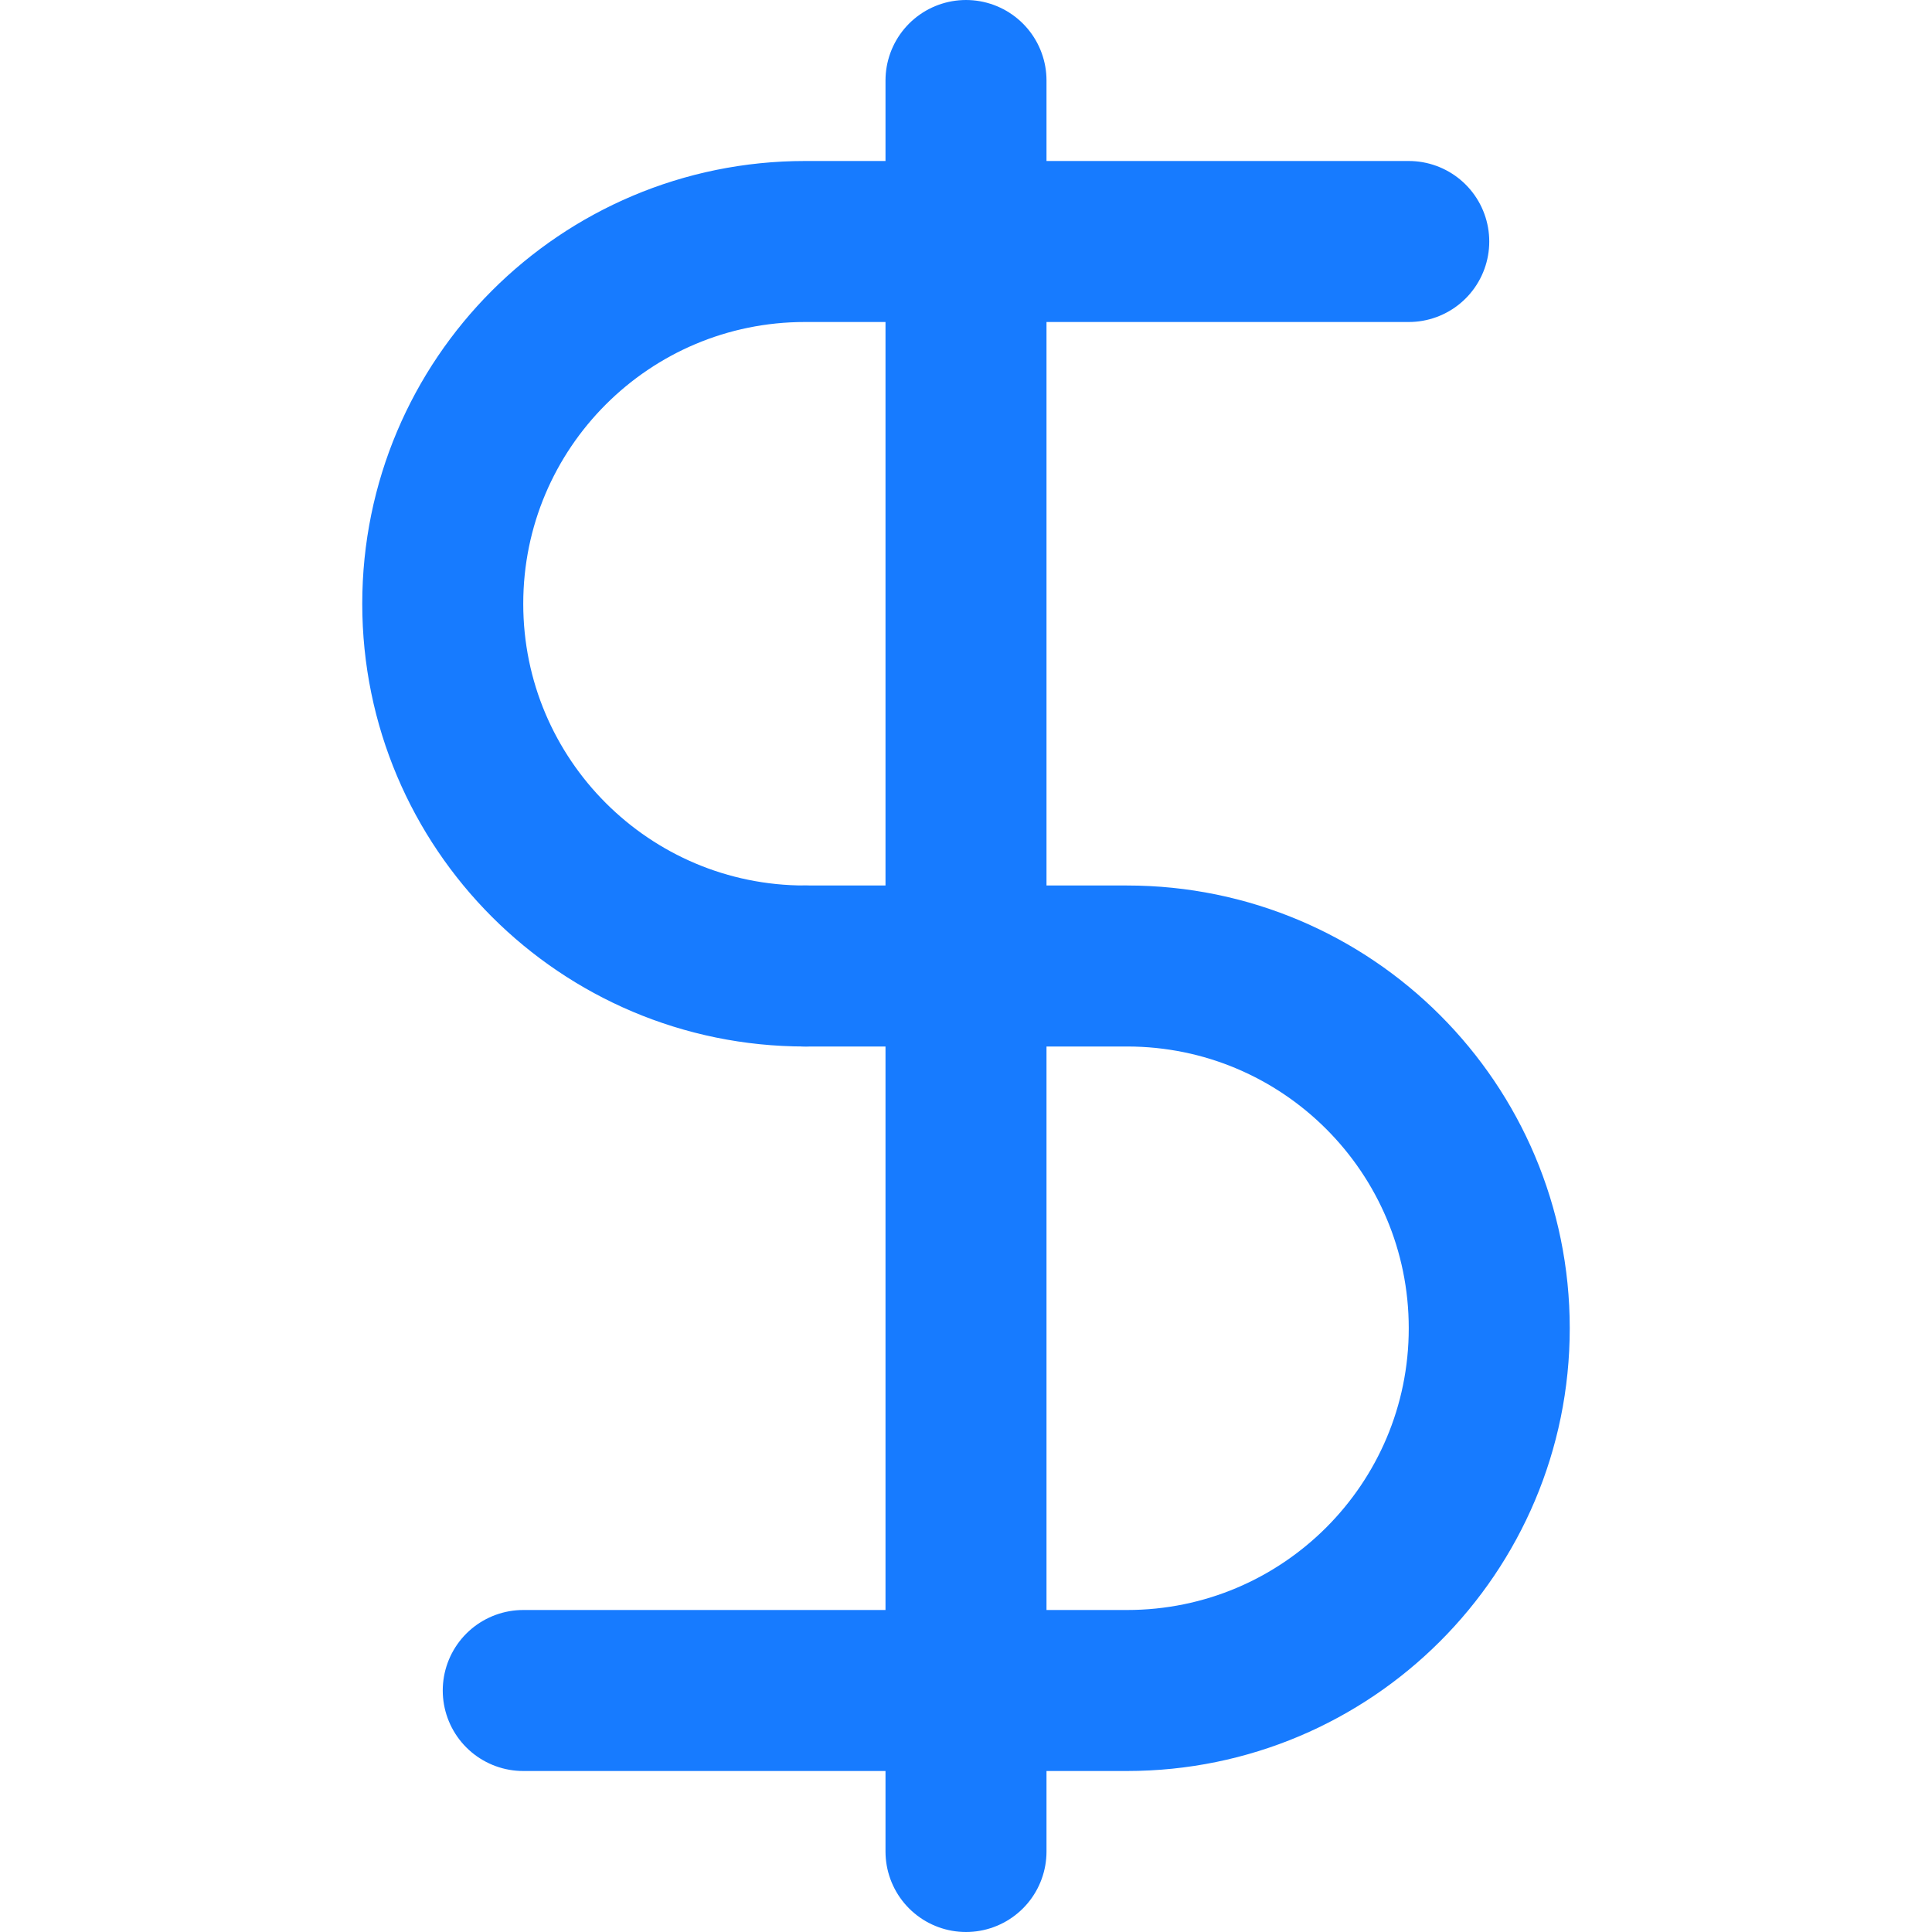
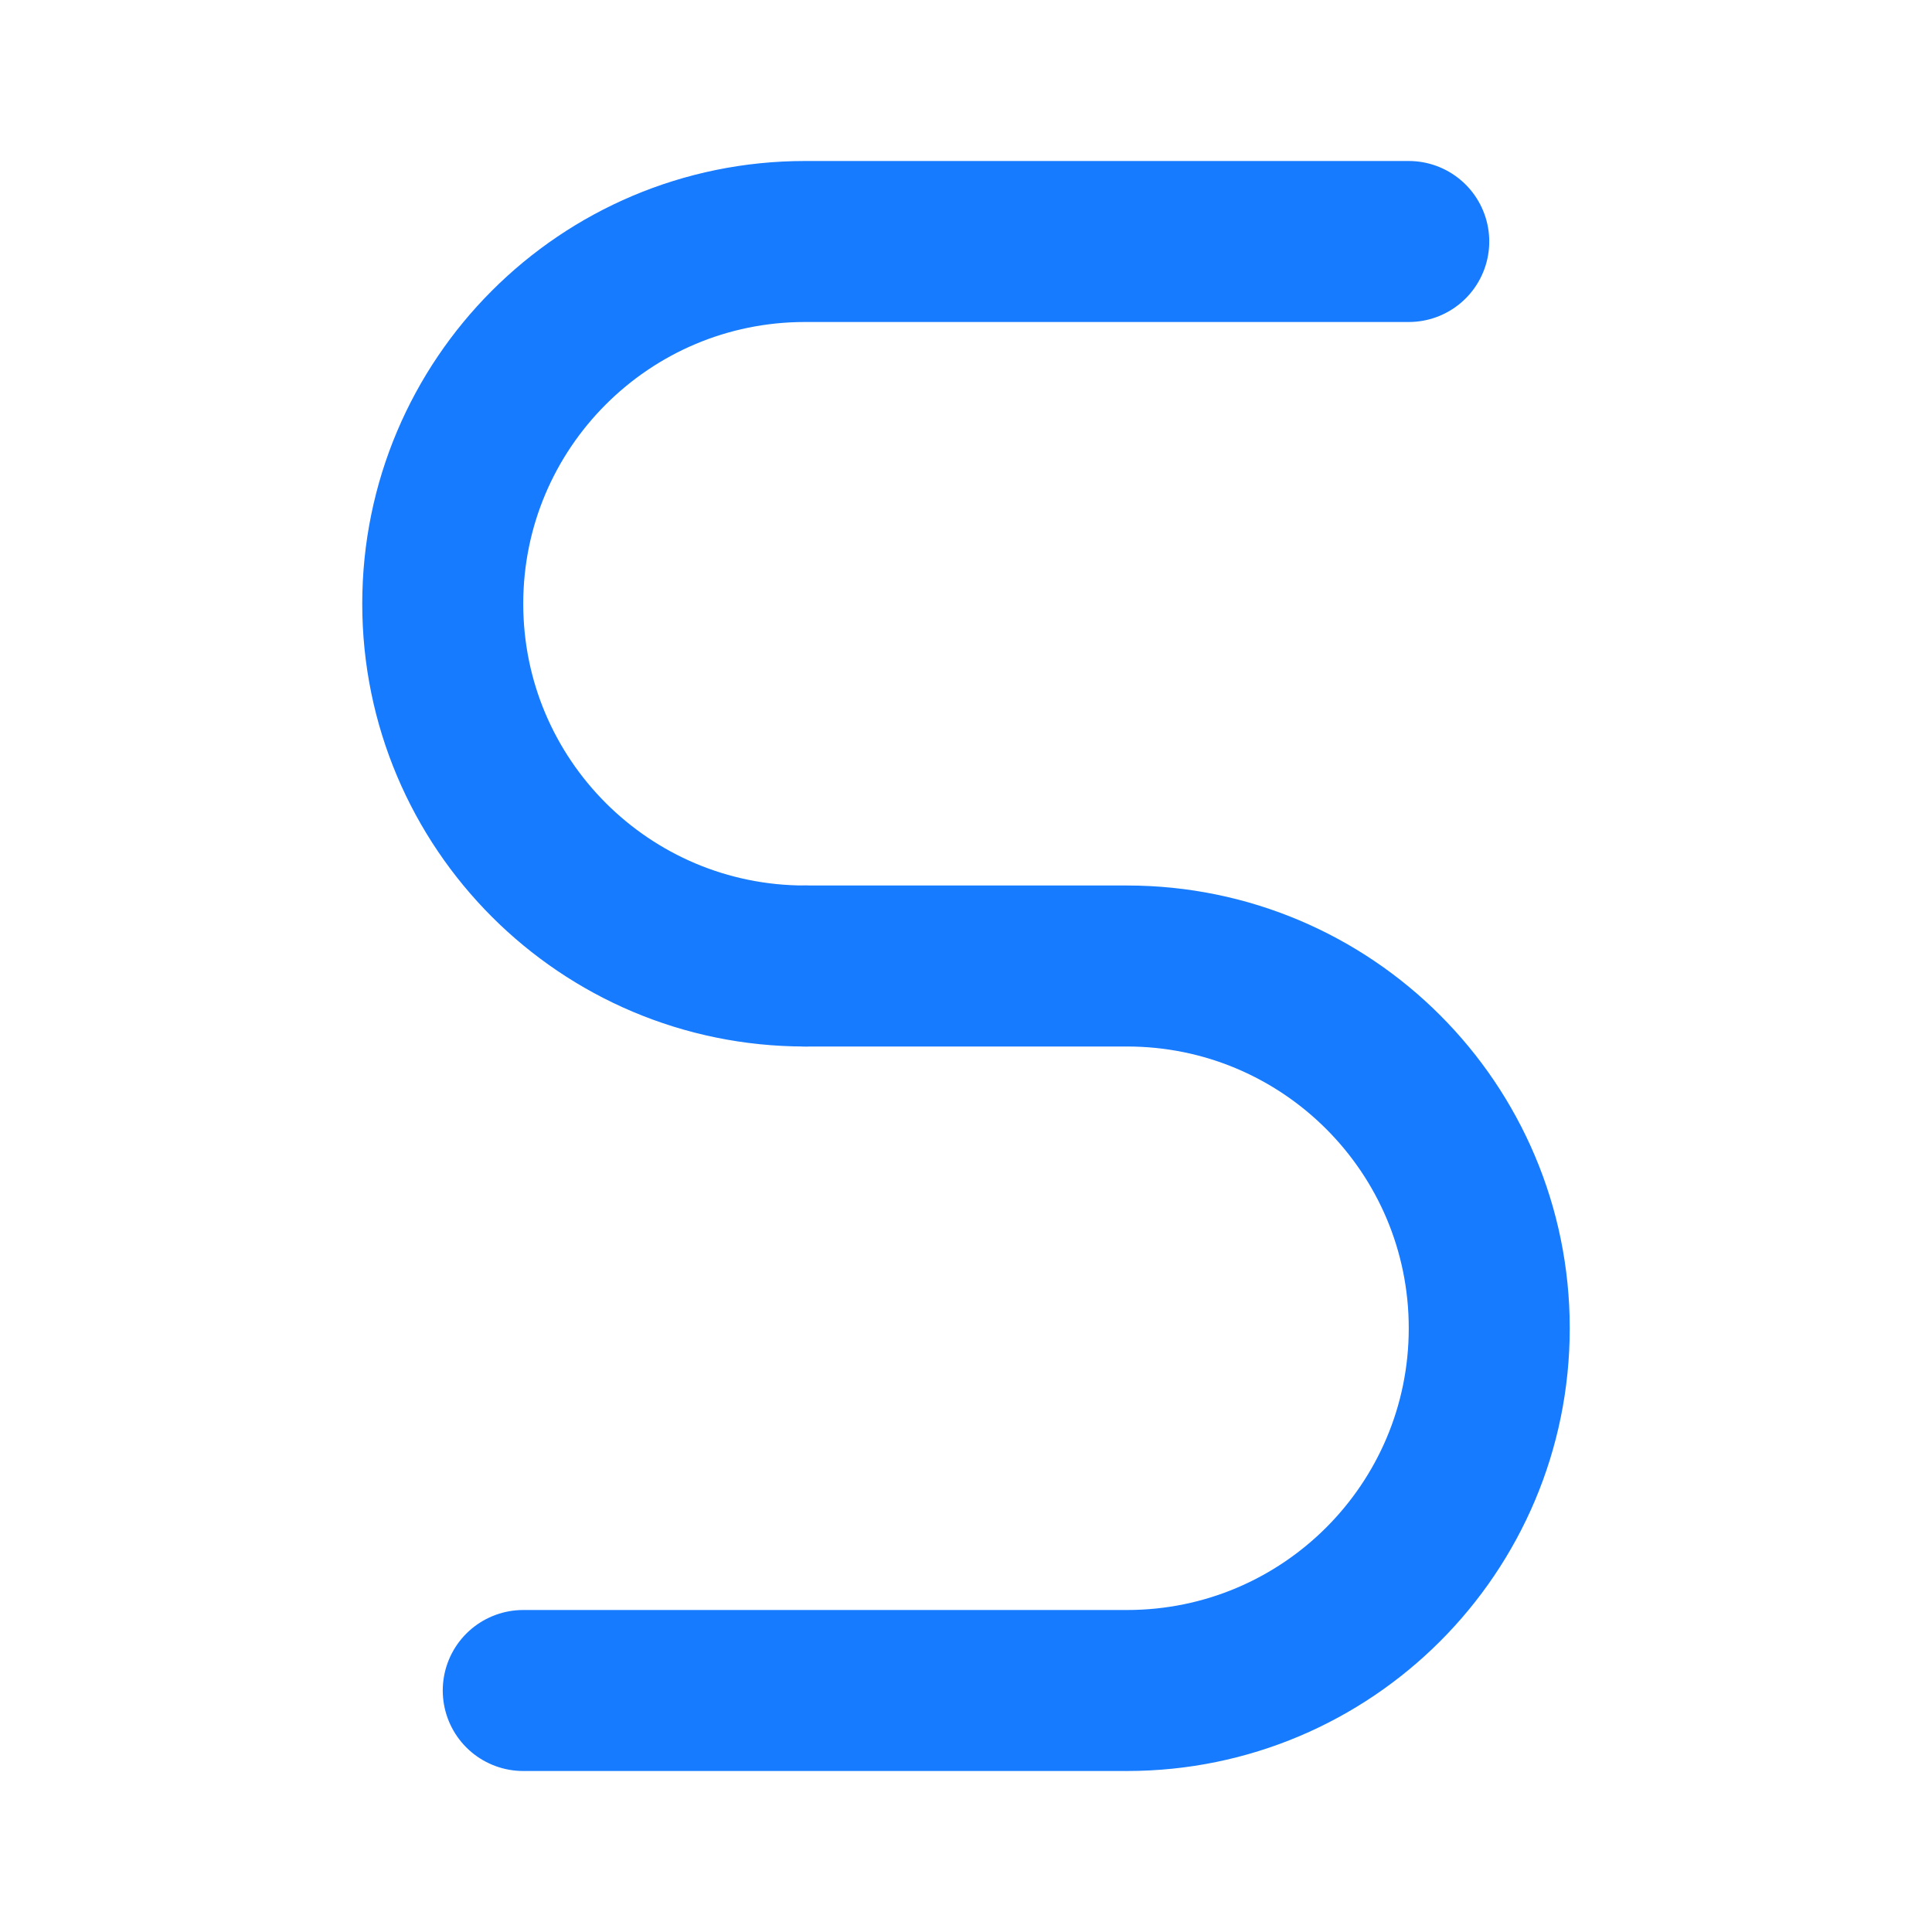
<svg xmlns="http://www.w3.org/2000/svg" width="24" height="24" viewBox="0 0 48 48" fill="none">
-   <path d="M24 2V46" stroke="#177bff" stroke-width="4" stroke-linecap="round" stroke-linejoin="round" />
  <path d="M35 6C35 6 24.971 6 20 6C15.029 6 11 10.029 11 15C11 19.971 15.029 24 20 24" stroke="#177bff" stroke-width="4" stroke-linecap="round" stroke-linejoin="round" />
  <path d="M13 42C13 42 23.029 42 28 42C32.971 42 37 37.971 37 33C37 28.029 32.971 24 28 24H20" stroke="#177bff" stroke-width="4" stroke-linecap="round" stroke-linejoin="round" />
</svg>